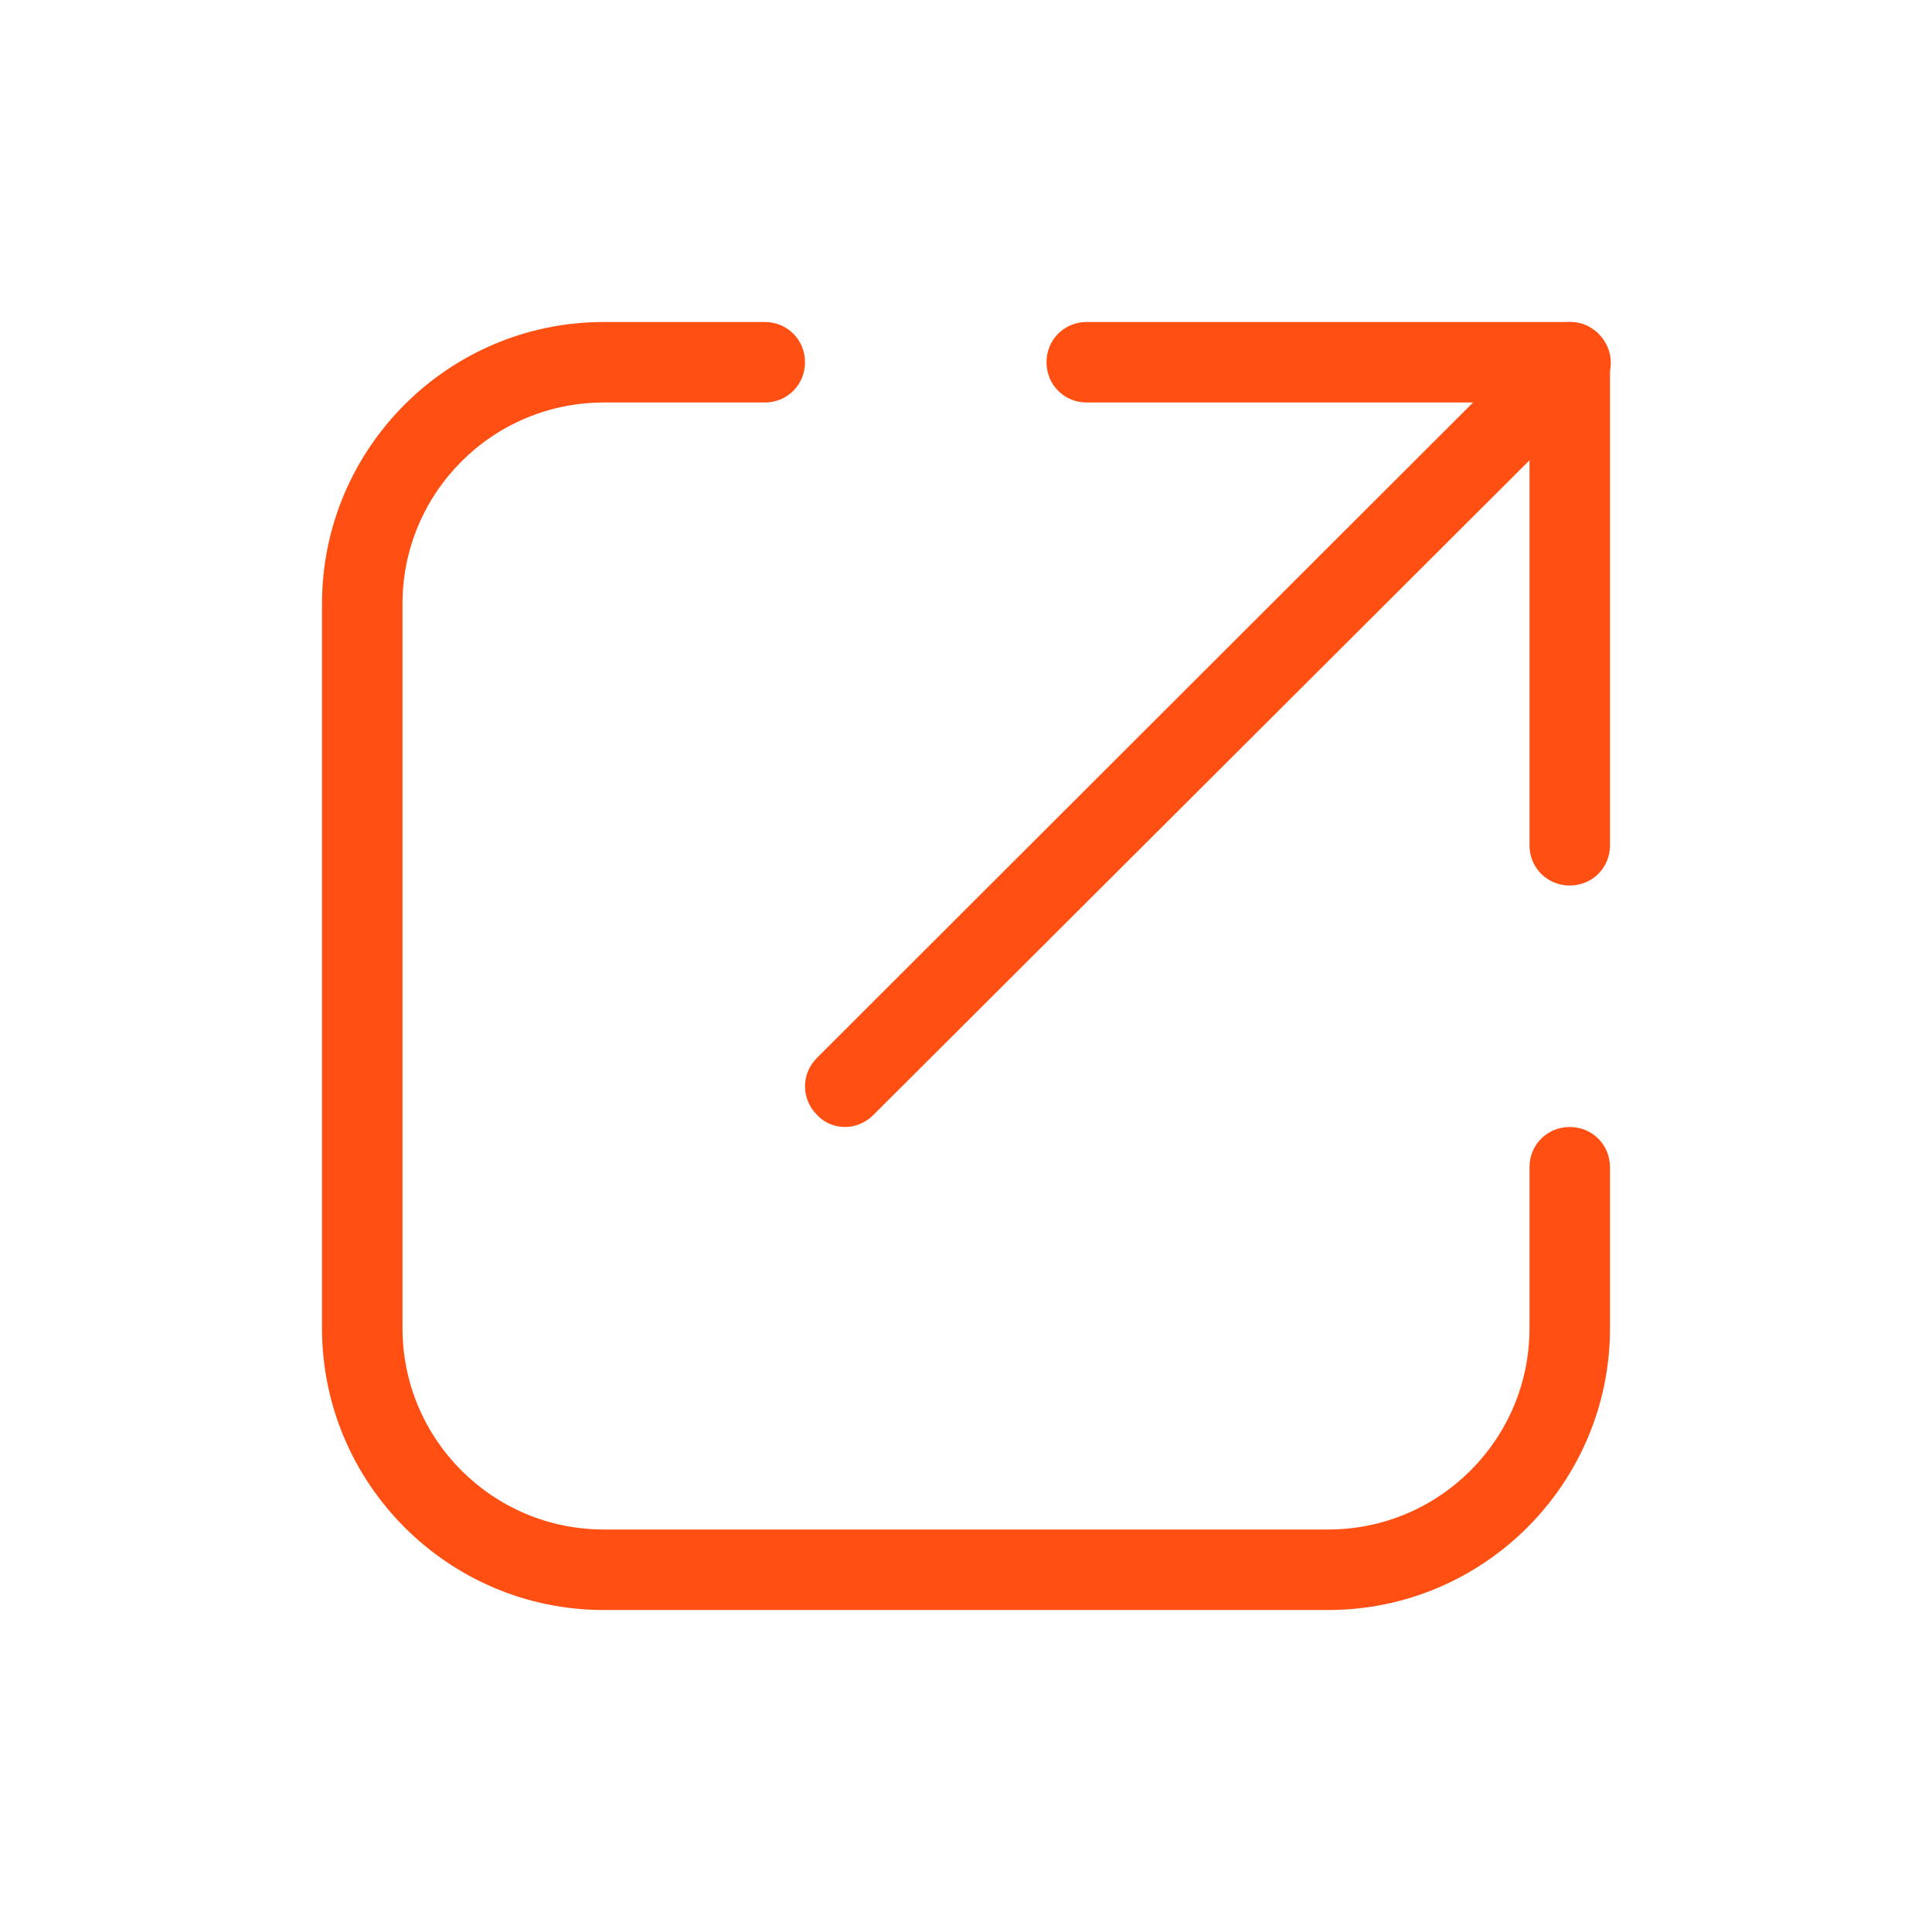
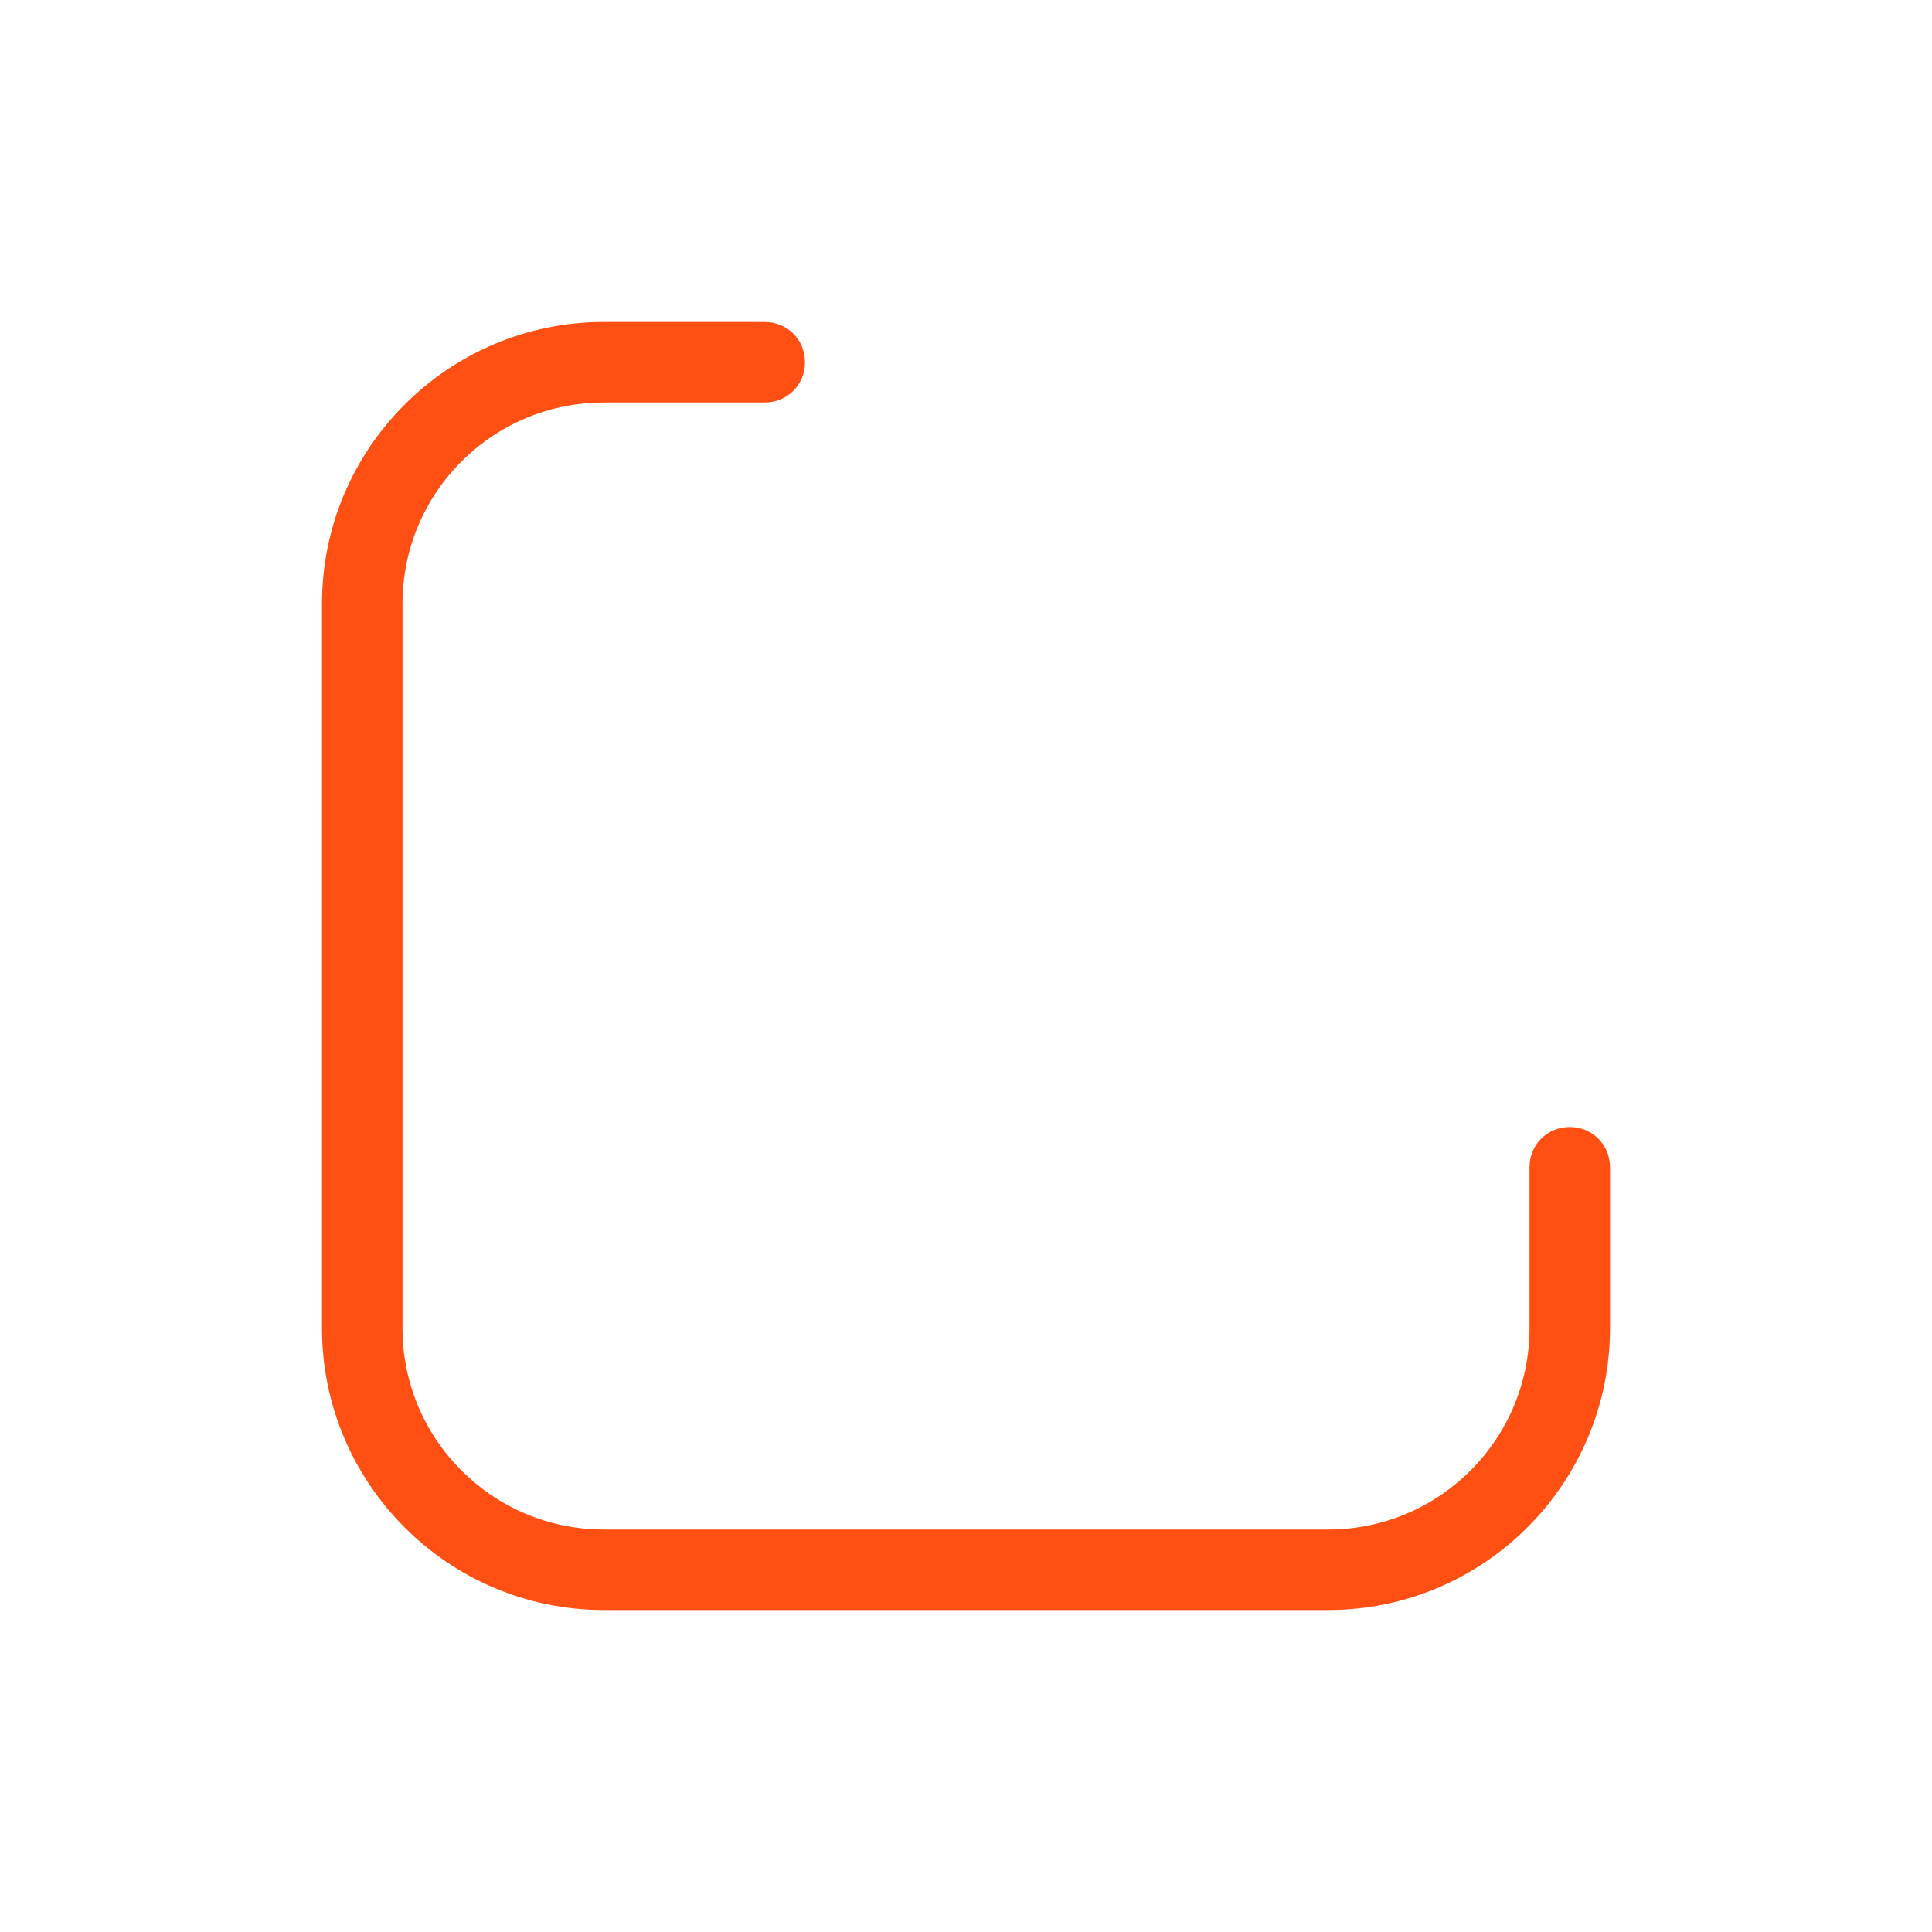
<svg xmlns="http://www.w3.org/2000/svg" width="24" height="24" viewBox="0 0 24 24" fill="none">
  <g id="M / Link">
    <g id="Group">
      <path id="Vector" d="M16.5 20H7.5C5.57 20 4 18.43 4 16.5V7.5C4 5.57 5.57 4 7.5 4H9.5C9.78 4 10 4.22 10 4.5C10 4.78 9.78 5 9.5 5H7.5C6.12 5 5 6.12 5 7.5V16.5C5 17.88 6.12 19 7.5 19H16.5C17.88 19 19 17.88 19 16.5V14.5C19 14.22 19.22 14 19.5 14C19.78 14 20 14.22 20 14.5V16.5C20 18.43 18.43 20 16.5 20Z" fill="#FF4F12" />
-       <path id="Vector_2" d="M19.5 11C19.22 11 19 10.78 19 10.5V5H13.5C13.22 5 13 4.78 13 4.5C13 4.22 13.22 4 13.5 4H19.5C19.78 4 20 4.22 20 4.5V10.5C20 10.78 19.78 11 19.5 11Z" fill="#FF4F12" />
-       <path id="Vector_3" d="M10.5 14C10.37 14 10.24 13.95 10.15 13.85C9.95 13.65 9.95 13.34 10.15 13.14L19.15 4.15C19.35 3.95 19.66 3.95 19.86 4.15C20.06 4.35 20.06 4.66 19.86 4.86L10.85 13.85C10.75 13.95 10.62 14 10.5 14Z" fill="#FF4F12" />
    </g>
  </g>
</svg>